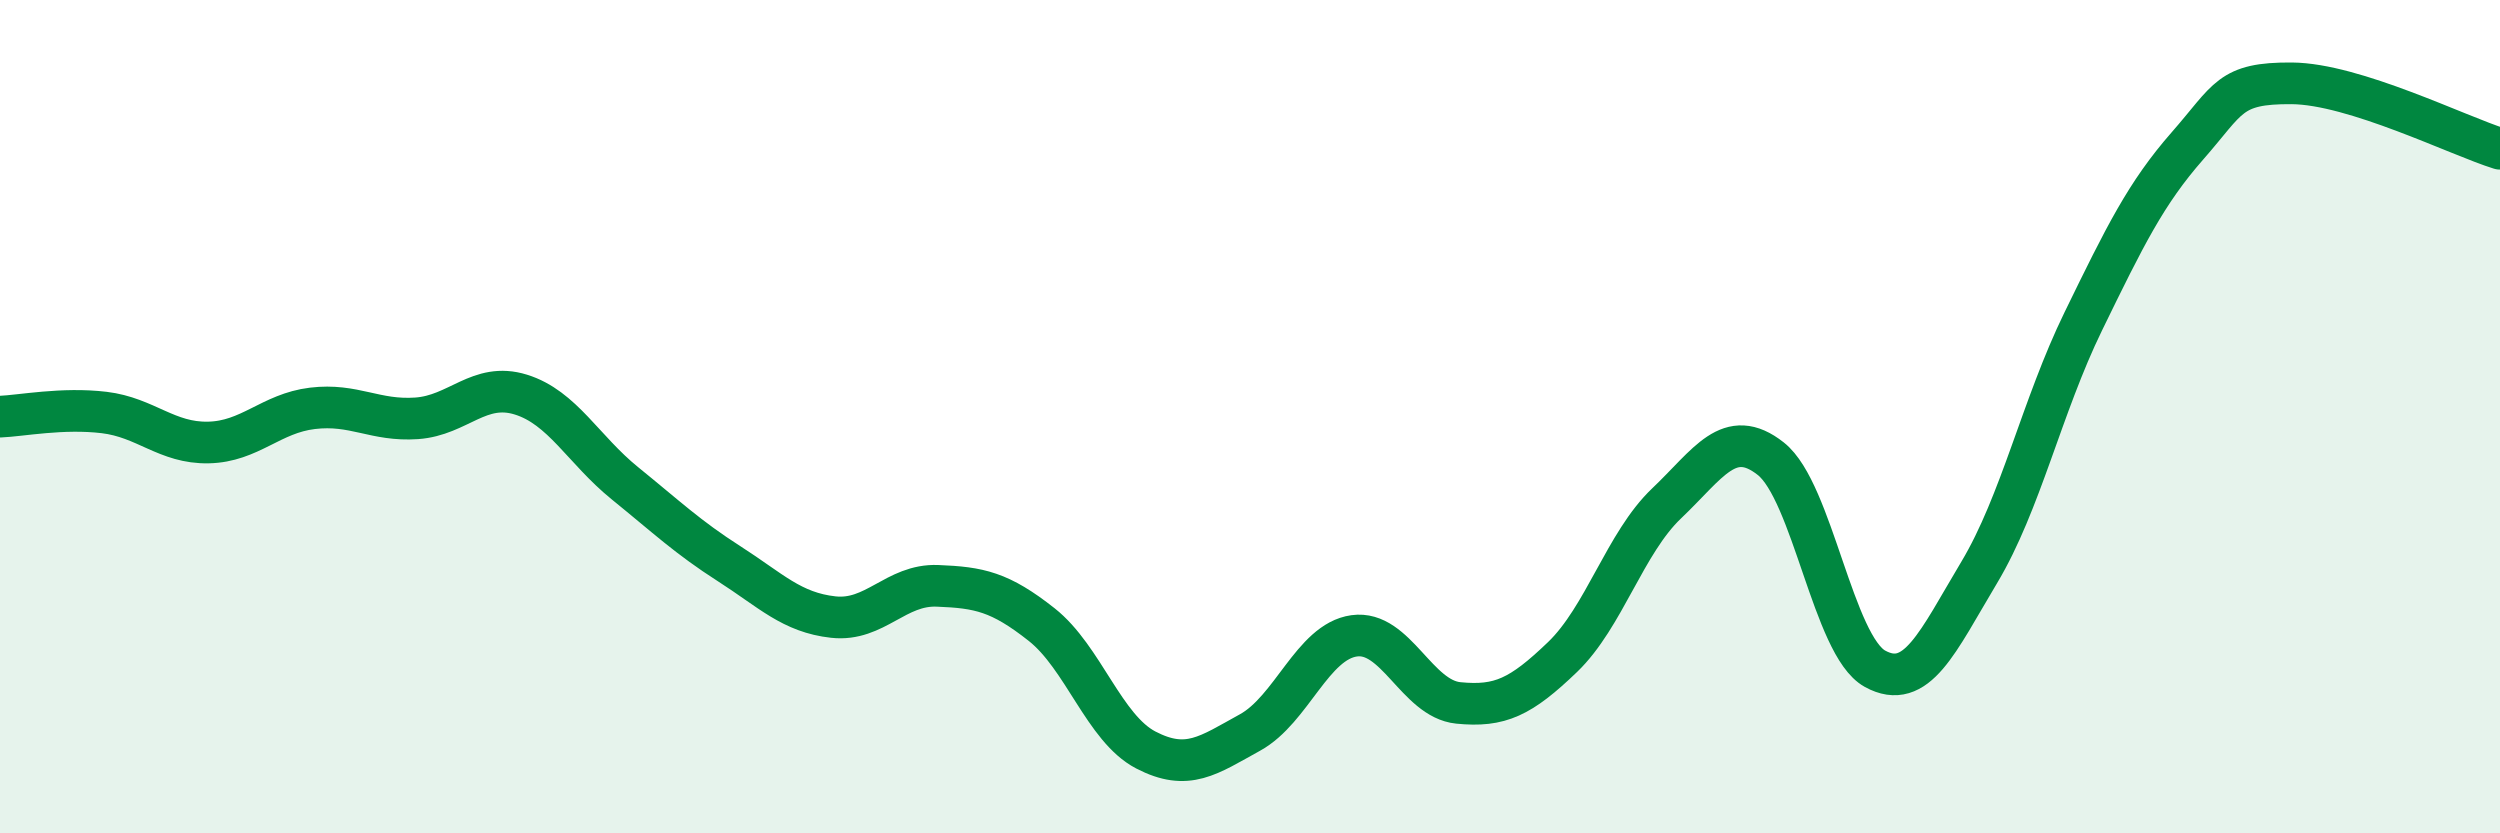
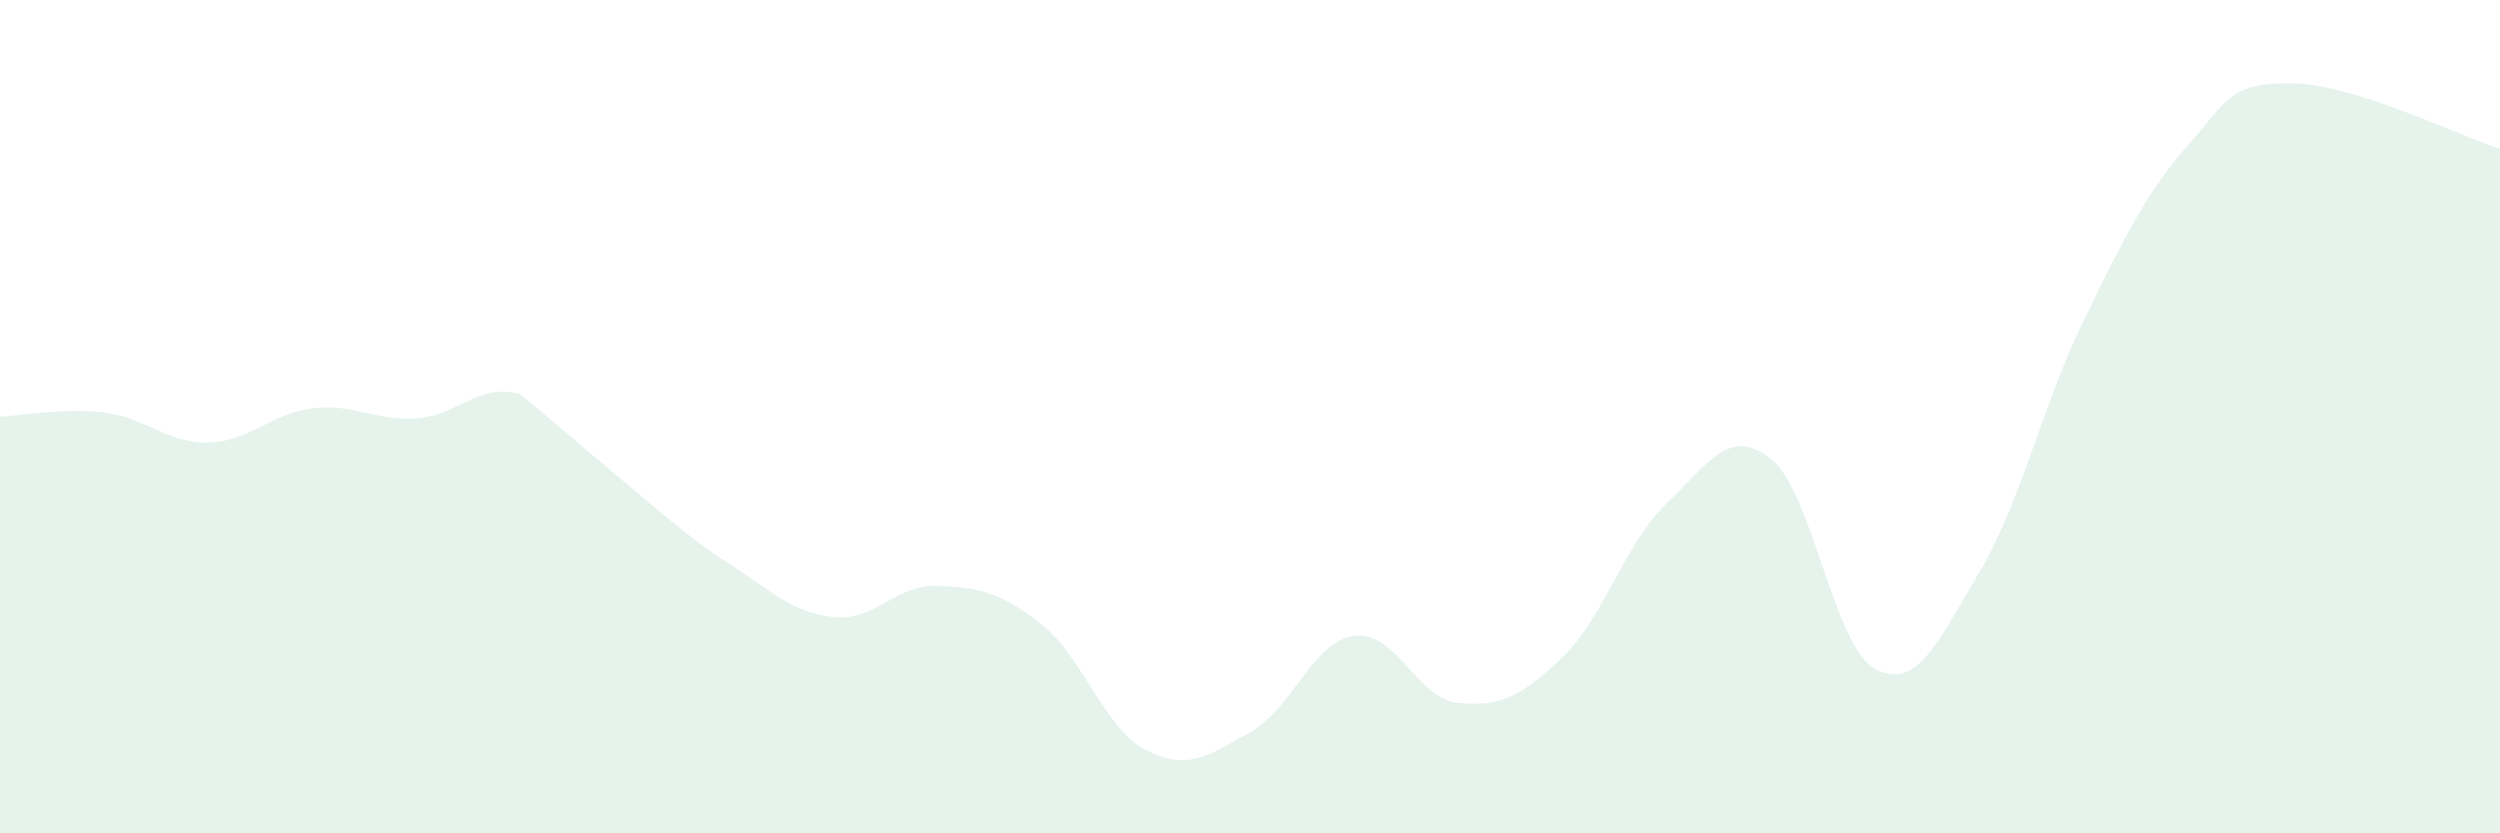
<svg xmlns="http://www.w3.org/2000/svg" width="60" height="20" viewBox="0 0 60 20">
-   <path d="M 0,10 C 0.5,9.98 1.5,9.78 2.5,9.9 C 3.5,10.02 4,10.64 5,10.62 C 6,10.6 6.5,9.92 7.5,9.8 C 8.5,9.68 9,10.11 10,10.04 C 11,9.97 11.5,9.16 12.5,9.47 C 13.5,9.78 14,10.79 15,11.6 C 16,12.41 16.5,12.89 17.5,13.53 C 18.5,14.17 19,14.7 20,14.81 C 21,14.92 21.5,14.02 22.5,14.06 C 23.5,14.1 24,14.2 25,14.99 C 26,15.78 26.5,17.48 27.5,18 C 28.5,18.52 29,18.13 30,17.58 C 31,17.03 31.5,15.4 32.5,15.26 C 33.5,15.12 34,16.77 35,16.87 C 36,16.97 36.5,16.73 37.5,15.77 C 38.5,14.81 39,13.03 40,12.08 C 41,11.13 41.5,10.22 42.5,11.01 C 43.5,11.8 44,15.5 45,16.05 C 46,16.6 46.5,15.41 47.5,13.74 C 48.5,12.07 49,9.76 50,7.71 C 51,5.66 51.5,4.64 52.5,3.5 C 53.5,2.36 53.5,1.99 55,2 C 56.5,2.01 59,3.26 60,3.57L60 20L0 20Z" fill="#008740" opacity="0.1" stroke-linecap="round" stroke-linejoin="round" />
-   <path d="M 0,10 C 0.5,9.98 1.5,9.78 2.5,9.9 C 3.5,10.02 4,10.64 5,10.62 C 6,10.6 6.5,9.92 7.5,9.8 C 8.5,9.68 9,10.11 10,10.04 C 11,9.97 11.5,9.16 12.5,9.47 C 13.5,9.78 14,10.79 15,11.6 C 16,12.41 16.5,12.89 17.5,13.53 C 18.5,14.17 19,14.7 20,14.81 C 21,14.92 21.5,14.02 22.5,14.06 C 23.5,14.1 24,14.2 25,14.99 C 26,15.78 26.5,17.48 27.5,18 C 28.5,18.52 29,18.13 30,17.58 C 31,17.03 31.5,15.4 32.5,15.26 C 33.5,15.12 34,16.77 35,16.87 C 36,16.97 36.5,16.73 37.5,15.77 C 38.5,14.81 39,13.03 40,12.08 C 41,11.13 41.5,10.22 42.5,11.01 C 43.5,11.8 44,15.5 45,16.05 C 46,16.6 46.5,15.41 47.5,13.74 C 48.5,12.07 49,9.76 50,7.71 C 51,5.66 51.5,4.64 52.5,3.5 C 53.5,2.36 53.5,1.99 55,2 C 56.5,2.01 59,3.26 60,3.57" stroke="#008740" stroke-width="1" fill="none" stroke-linecap="round" stroke-linejoin="round" />
+   <path d="M 0,10 C 0.5,9.98 1.5,9.78 2.5,9.9 C 3.5,10.02 4,10.64 5,10.62 C 6,10.6 6.5,9.92 7.5,9.8 C 8.5,9.68 9,10.11 10,10.04 C 11,9.97 11.5,9.16 12.5,9.47 C 16,12.41 16.5,12.89 17.5,13.53 C 18.5,14.17 19,14.7 20,14.81 C 21,14.92 21.5,14.02 22.5,14.06 C 23.5,14.1 24,14.2 25,14.99 C 26,15.78 26.5,17.48 27.5,18 C 28.5,18.52 29,18.13 30,17.58 C 31,17.03 31.5,15.4 32.5,15.26 C 33.5,15.12 34,16.77 35,16.87 C 36,16.97 36.5,16.73 37.5,15.77 C 38.5,14.81 39,13.03 40,12.08 C 41,11.13 41.5,10.22 42.5,11.01 C 43.5,11.8 44,15.5 45,16.05 C 46,16.6 46.5,15.41 47.5,13.74 C 48.5,12.07 49,9.76 50,7.71 C 51,5.66 51.5,4.64 52.5,3.5 C 53.5,2.36 53.5,1.99 55,2 C 56.5,2.01 59,3.26 60,3.57L60 20L0 20Z" fill="#008740" opacity="0.1" stroke-linecap="round" stroke-linejoin="round" />
</svg>